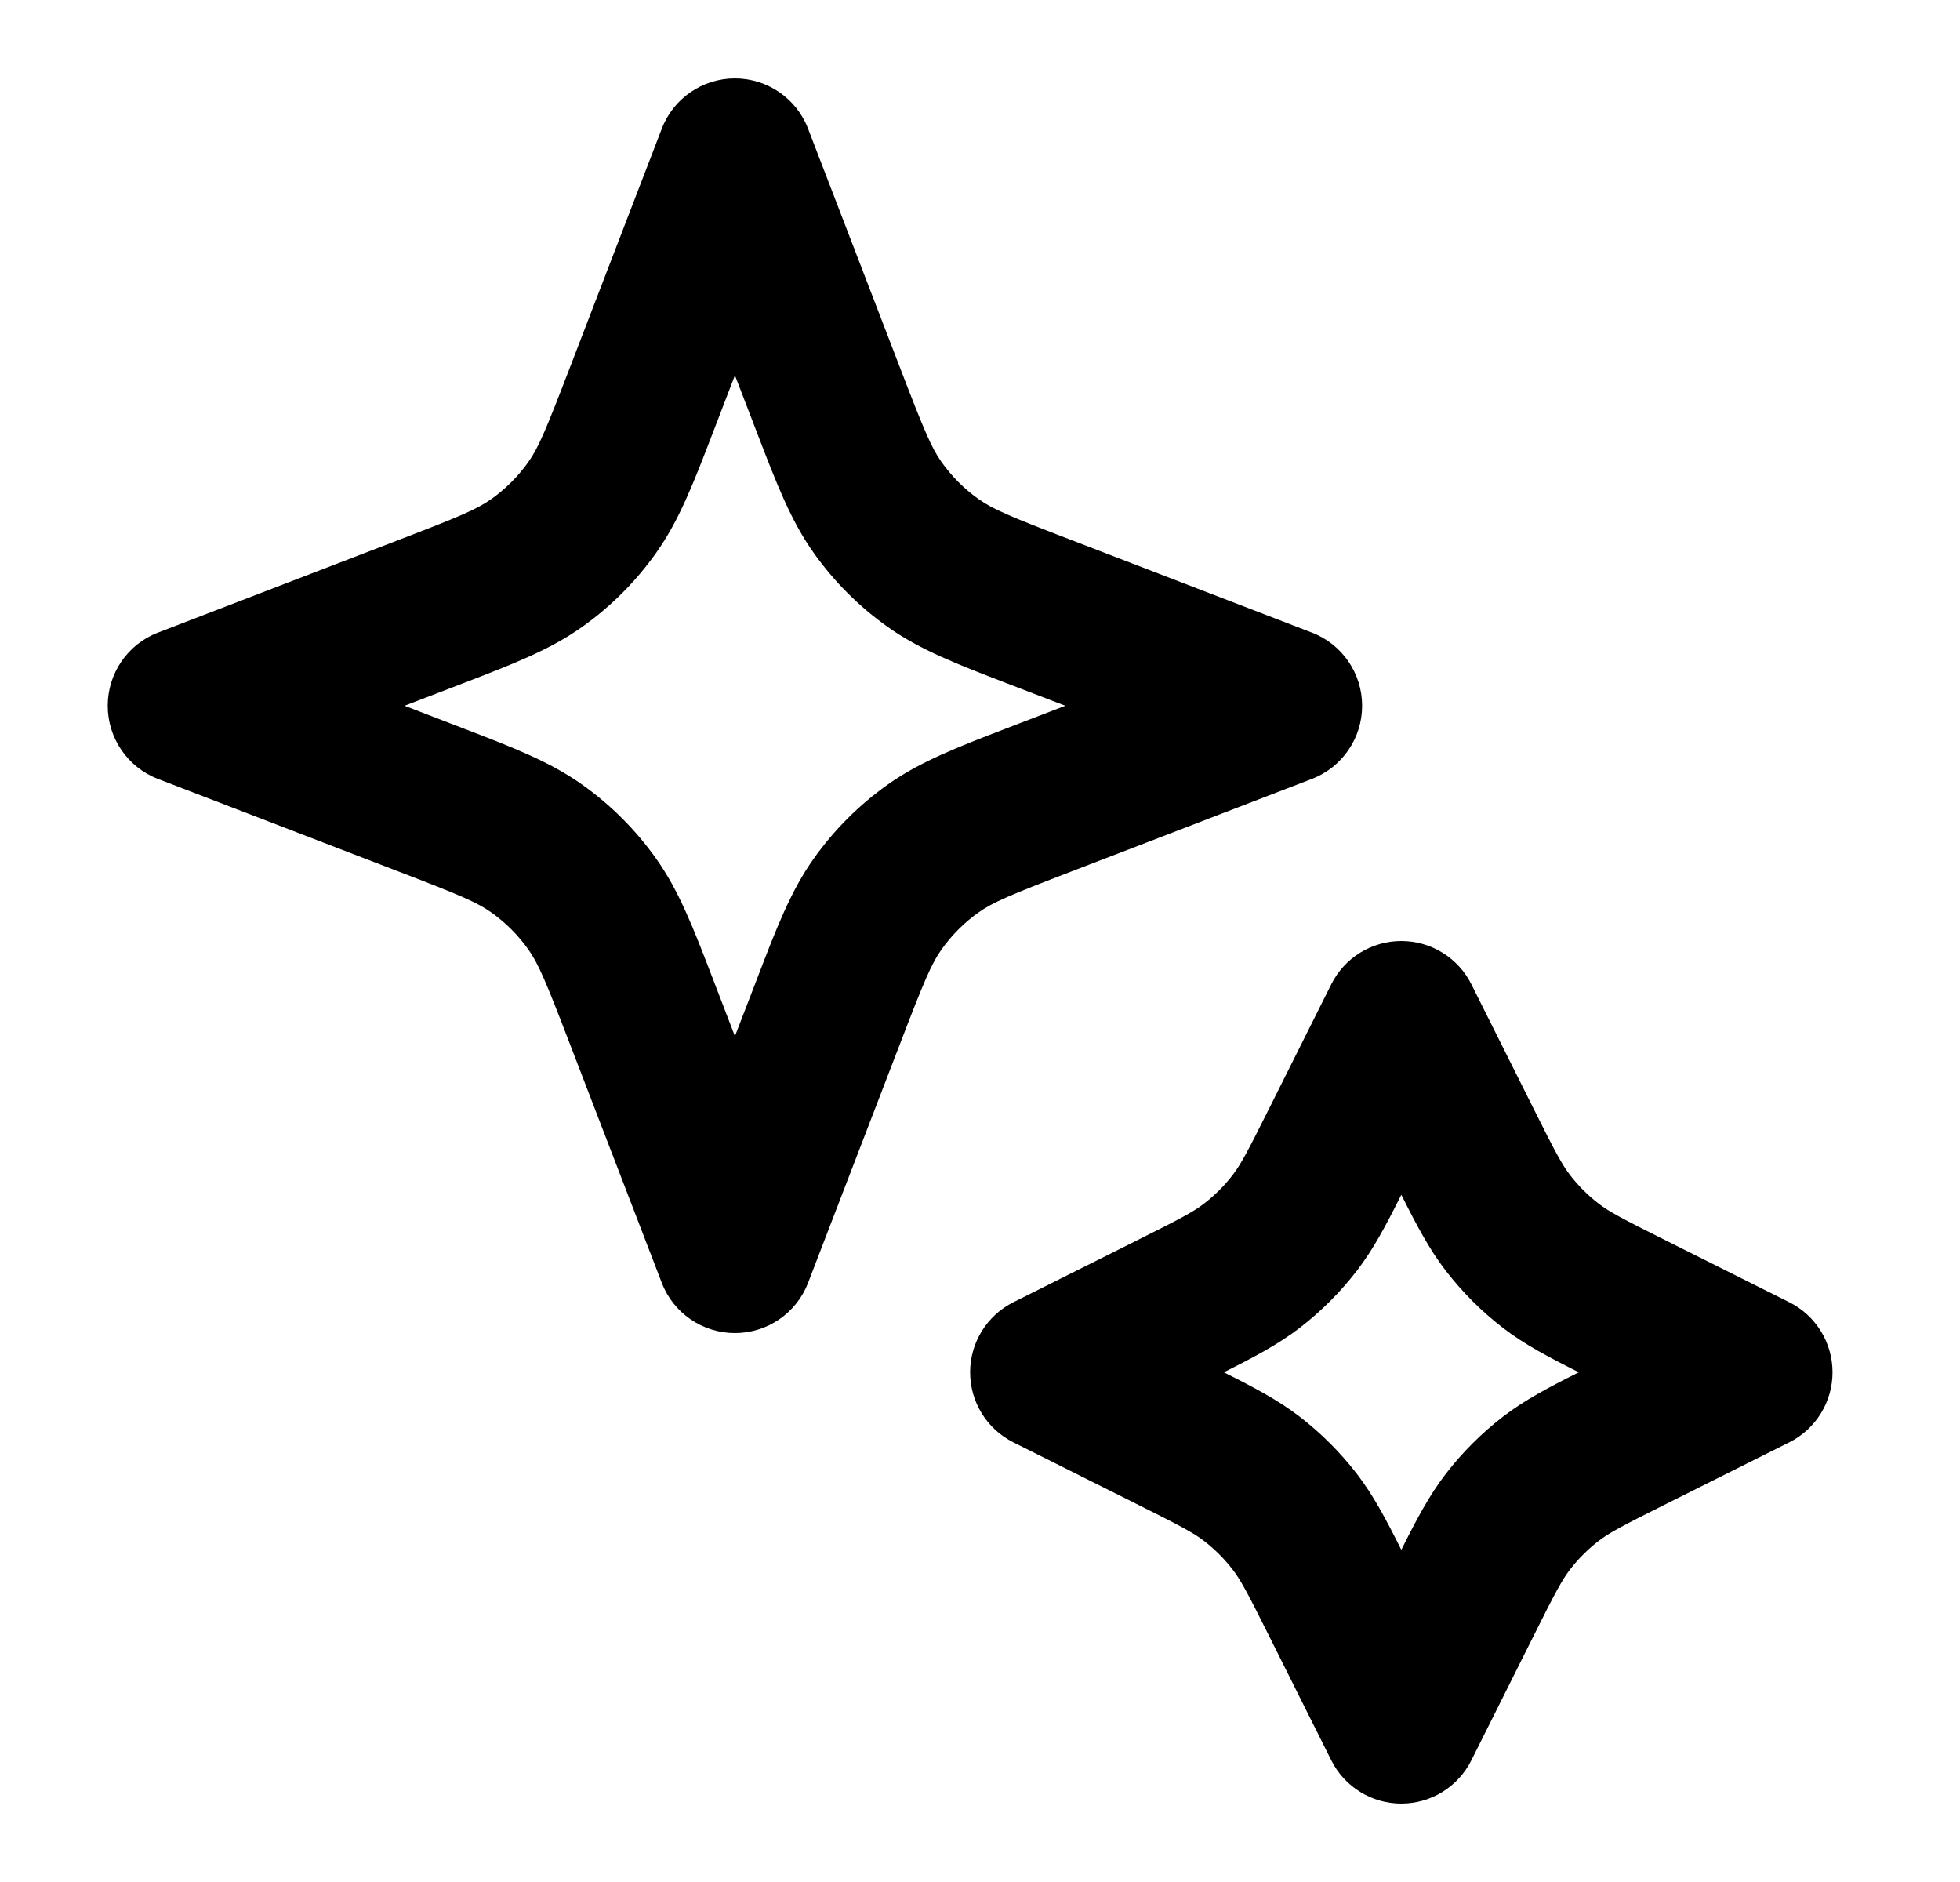
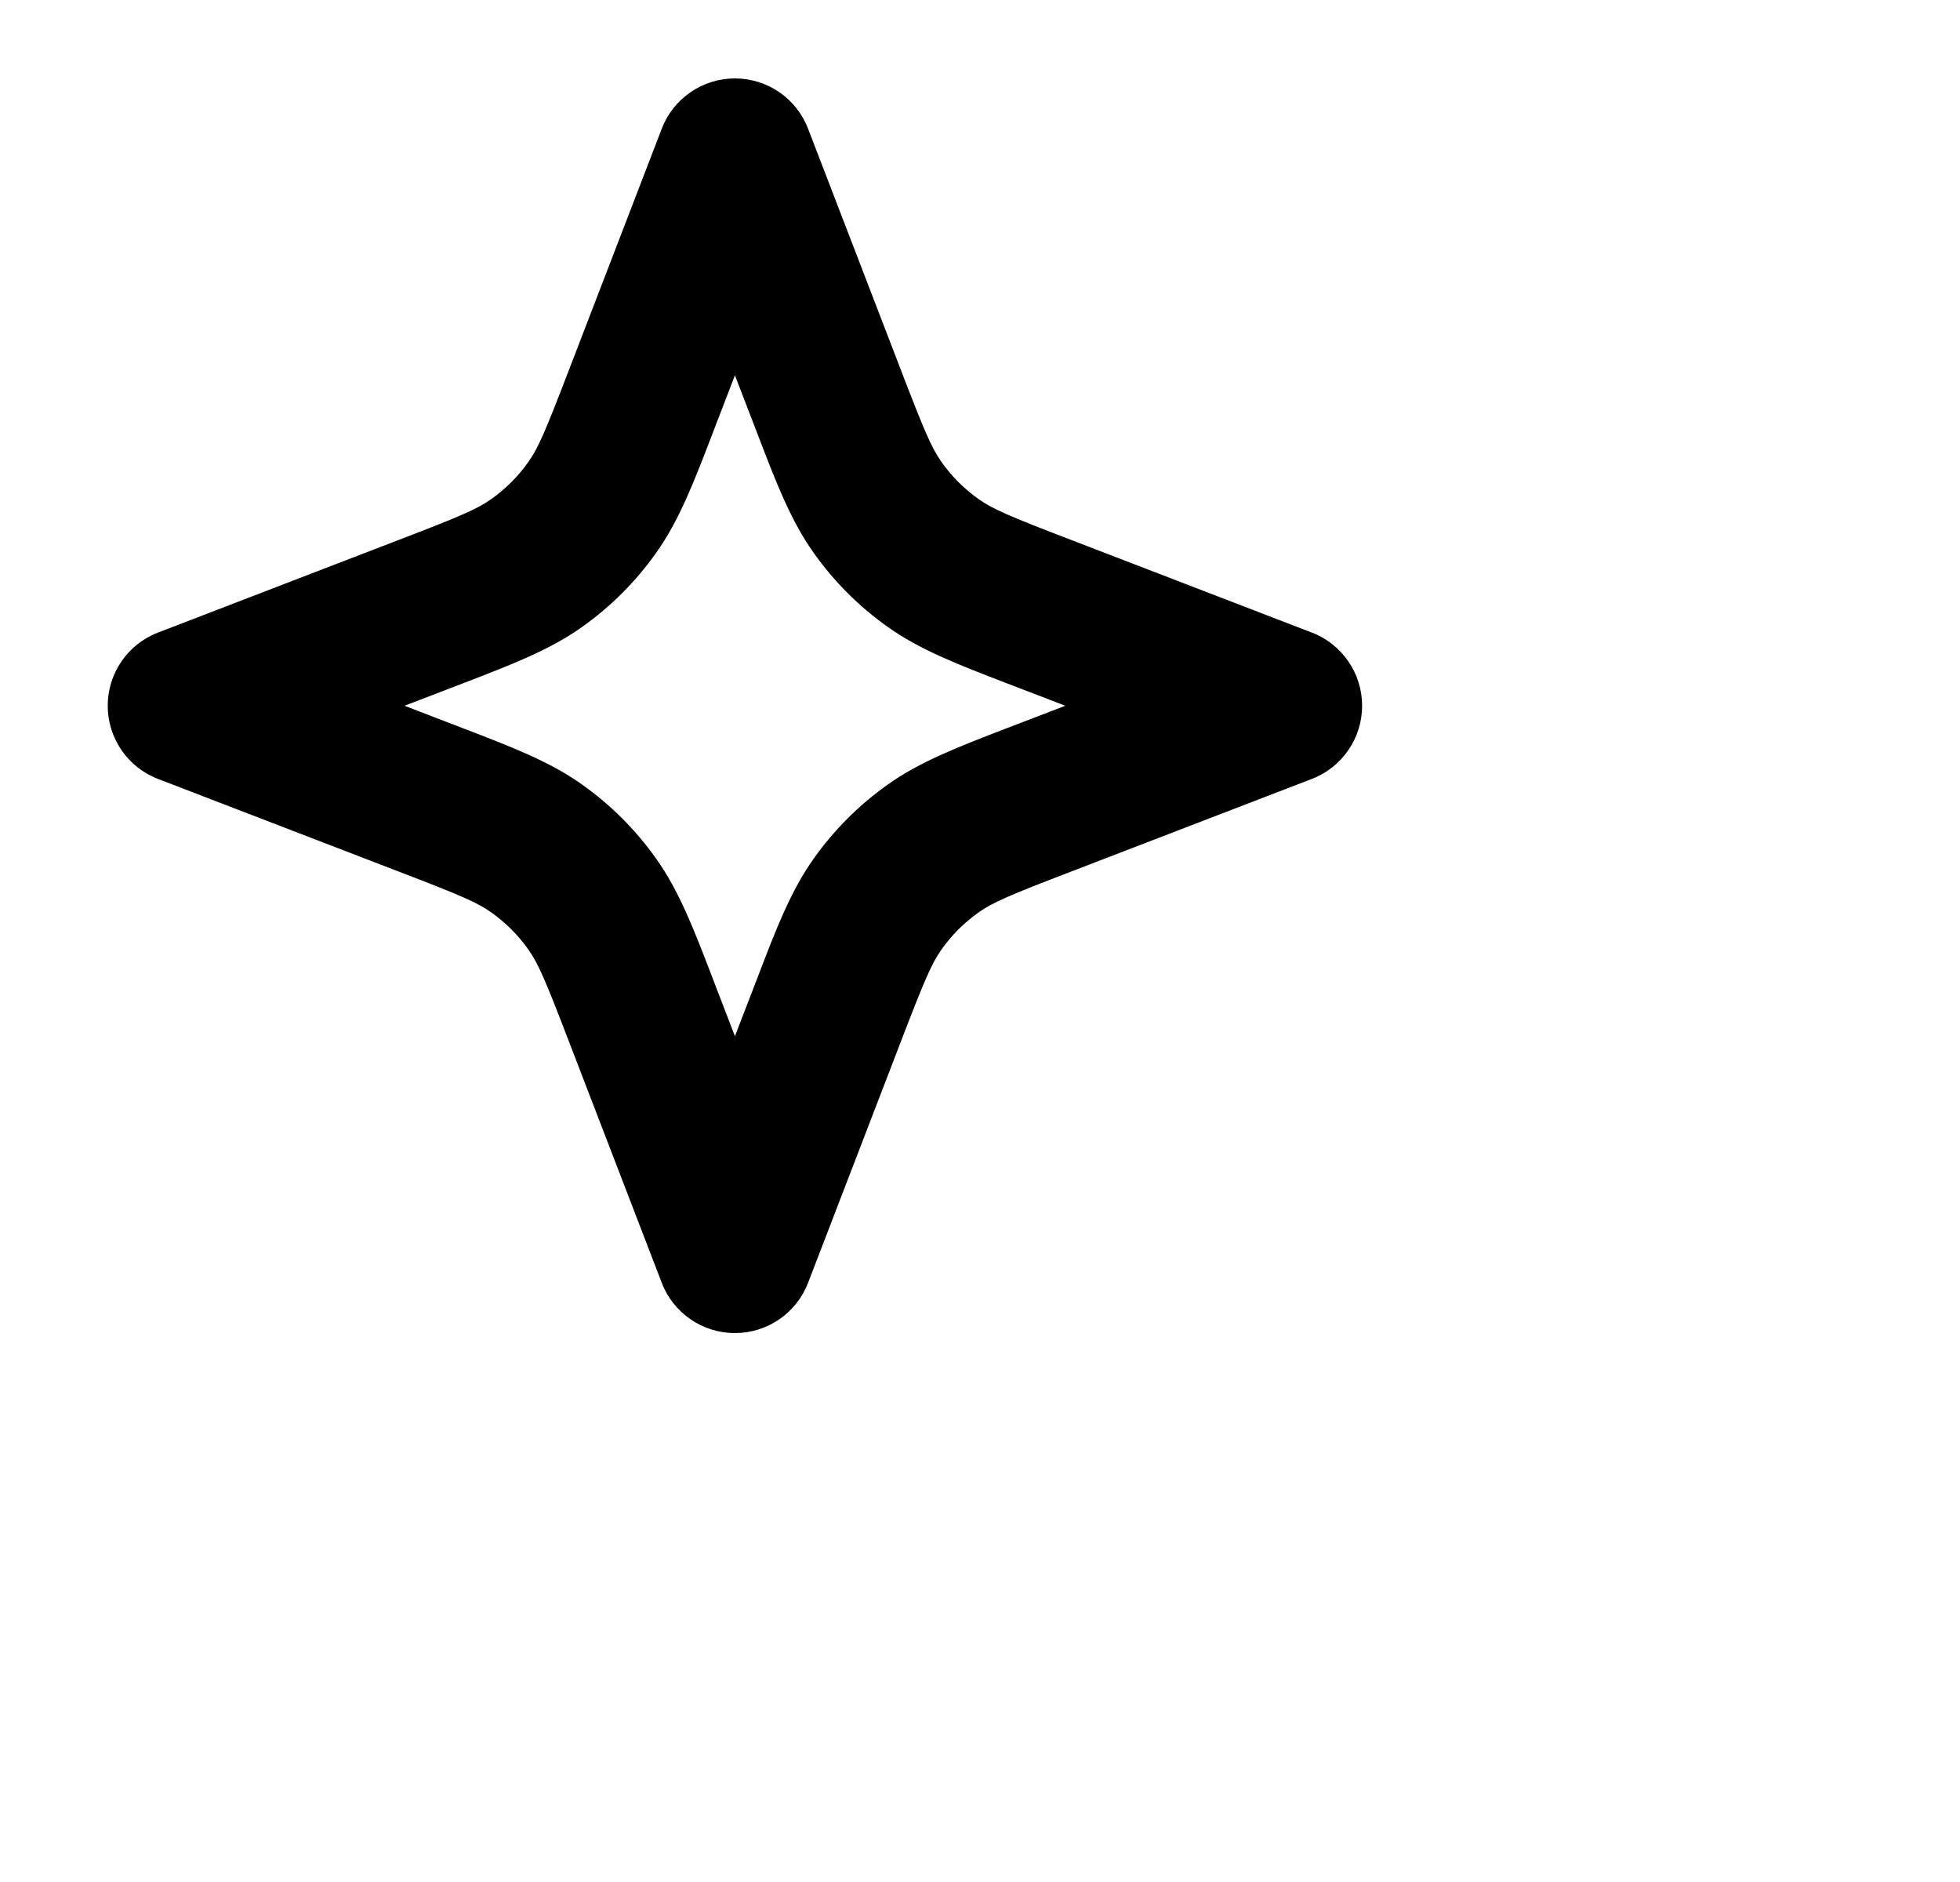
<svg xmlns="http://www.w3.org/2000/svg" width="25" height="24" viewBox="0 0 25 24" fill="none">
  <path fill-rule="evenodd" clip-rule="evenodd" d="M8.441 1.641C8.589 1.255 8.96 1 9.374 1C9.788 1 10.159 1.255 10.307 1.641L11.486 4.705C11.786 5.486 11.881 5.712 12.01 5.893C12.139 6.075 12.299 6.235 12.481 6.364C12.662 6.493 12.887 6.588 13.669 6.888L16.733 8.067C17.119 8.215 17.374 8.586 17.374 9C17.374 9.414 17.119 9.785 16.733 9.933L13.669 11.112C12.887 11.412 12.662 11.507 12.481 11.636C12.299 11.765 12.139 11.925 12.01 12.107C11.881 12.288 11.786 12.514 11.486 13.295L10.307 16.359C10.159 16.745 9.788 17 9.374 17C8.96 17 8.589 16.745 8.441 16.359L7.262 13.295C6.962 12.514 6.867 12.288 6.738 12.107C6.609 11.925 6.449 11.765 6.267 11.636C6.086 11.507 5.861 11.412 5.079 11.112L2.015 9.933C1.629 9.785 1.374 9.414 1.374 9C1.374 8.586 1.629 8.215 2.015 8.067L5.079 6.888C5.861 6.588 6.086 6.493 6.267 6.364C6.449 6.235 6.609 6.075 6.738 5.893C6.867 5.712 6.962 5.486 7.262 4.705L8.441 1.641ZM9.374 4.786L9.09 5.525C8.846 6.16 8.662 6.639 8.368 7.052C8.109 7.417 7.791 7.735 7.426 7.994C7.013 8.288 6.534 8.472 5.9 8.716L5.16 9L5.9 9.285C6.534 9.528 7.013 9.712 7.426 10.006C7.791 10.265 8.109 10.583 8.368 10.948C8.662 11.361 8.846 11.84 9.09 12.475L9.374 13.214L9.659 12.475C9.902 11.84 10.086 11.361 10.38 10.948C10.639 10.583 10.957 10.265 11.322 10.006C11.735 9.712 12.214 9.528 12.848 9.284L13.588 9L12.848 8.716C12.214 8.472 11.735 8.288 11.322 7.994C10.957 7.735 10.639 7.417 10.38 7.052C10.086 6.639 9.902 6.16 9.659 5.526L9.374 4.786Z" fill="black" />
-   <path fill-rule="evenodd" clip-rule="evenodd" d="M16.98 12.553C17.149 12.214 17.495 12 17.874 12C18.253 12 18.599 12.214 18.768 12.553L19.553 14.122C19.835 14.687 19.922 14.849 20.026 14.985C20.131 15.121 20.253 15.243 20.389 15.348C20.525 15.453 20.687 15.539 21.252 15.821L22.821 16.606C23.16 16.775 23.374 17.121 23.374 17.5C23.374 17.879 23.16 18.225 22.821 18.394L21.252 19.179C20.687 19.461 20.525 19.547 20.389 19.652C20.253 19.757 20.131 19.879 20.026 20.015C19.922 20.151 19.835 20.313 19.553 20.878L18.768 22.447C18.599 22.786 18.253 23 17.874 23C17.495 23 17.149 22.786 16.98 22.447L16.195 20.878C15.913 20.313 15.827 20.151 15.722 20.015C15.617 19.879 15.495 19.757 15.359 19.652C15.223 19.547 15.061 19.461 14.496 19.179L12.927 18.394C12.588 18.225 12.374 17.879 12.374 17.5C12.374 17.121 12.588 16.775 12.927 16.606L14.496 15.821C15.061 15.539 15.223 15.453 15.359 15.348C15.495 15.243 15.617 15.121 15.722 14.985C15.827 14.849 15.913 14.687 16.195 14.122L16.98 12.553ZM18.442 16.206C18.23 15.931 18.069 15.625 17.874 15.236C17.679 15.625 17.518 15.931 17.306 16.206C17.096 16.478 16.852 16.722 16.58 16.932C16.305 17.144 15.999 17.305 15.61 17.5C15.999 17.695 16.305 17.856 16.58 18.068C16.852 18.278 17.096 18.522 17.306 18.794C17.518 19.069 17.679 19.375 17.874 19.764C18.069 19.375 18.23 19.069 18.442 18.794C18.652 18.522 18.896 18.278 19.168 18.068C19.443 17.856 19.749 17.695 20.138 17.5C19.749 17.305 19.443 17.144 19.168 16.932C18.896 16.722 18.652 16.478 18.442 16.206Z" fill="black" />
</svg>